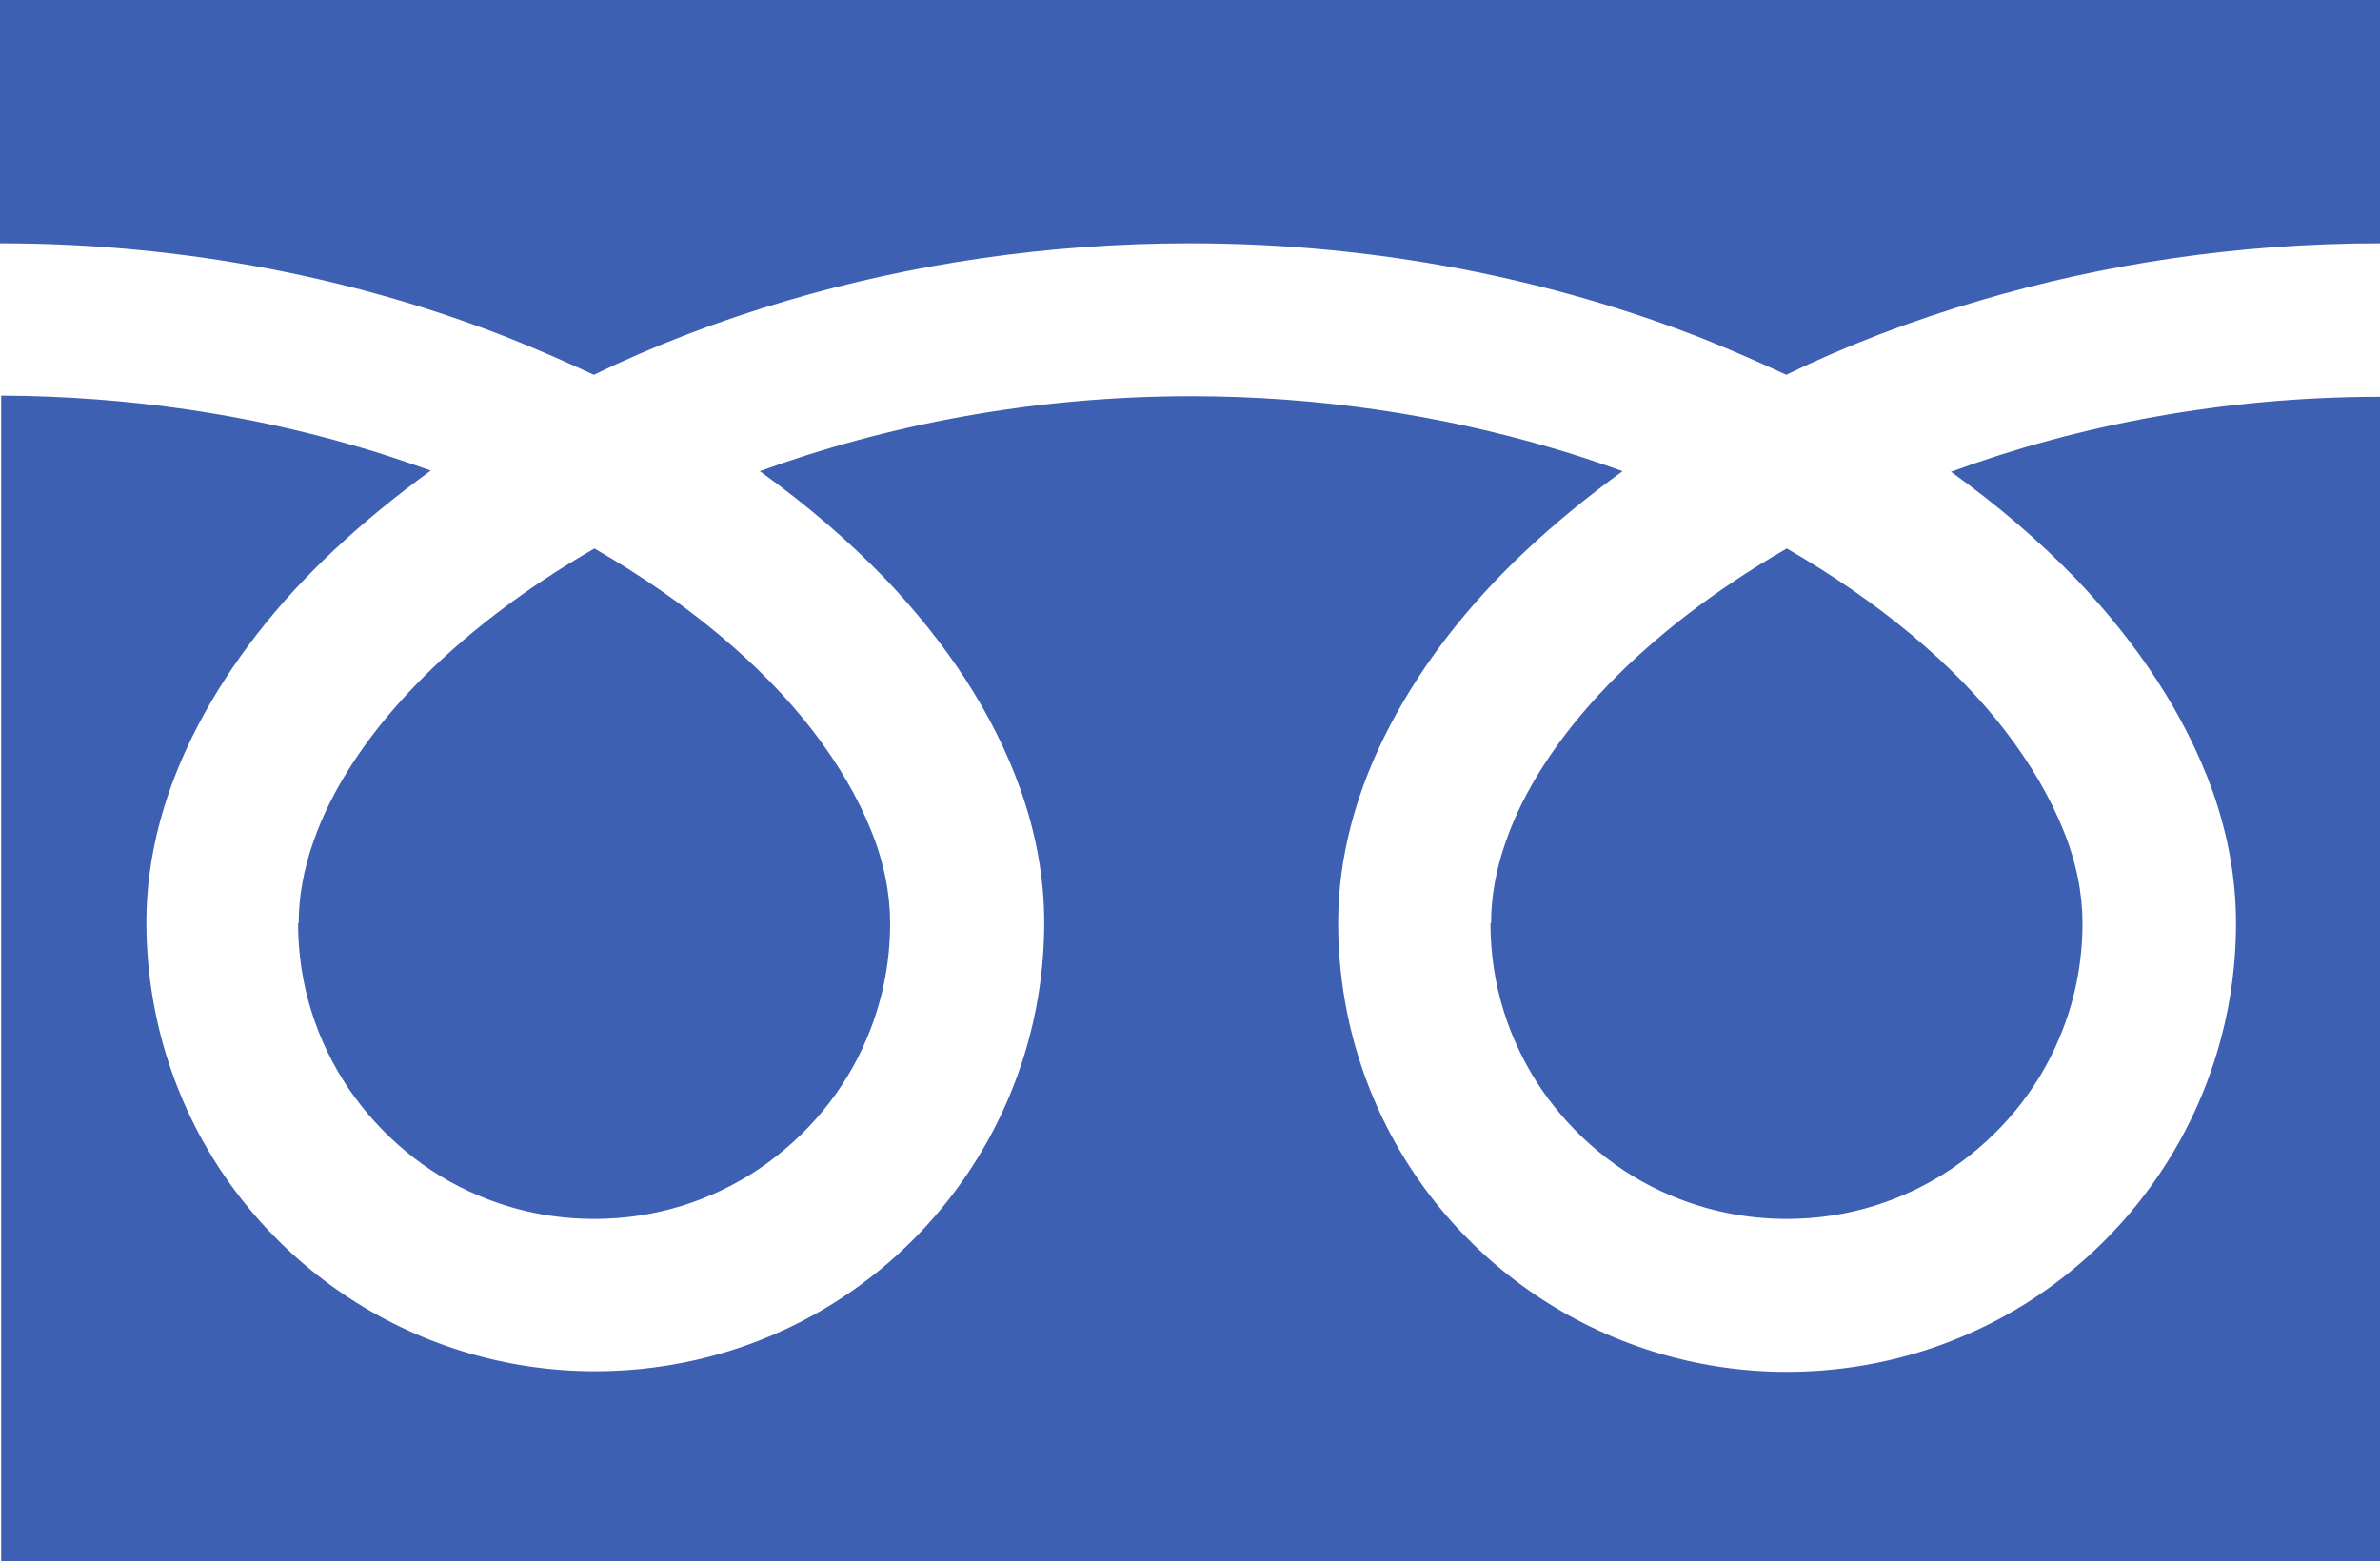
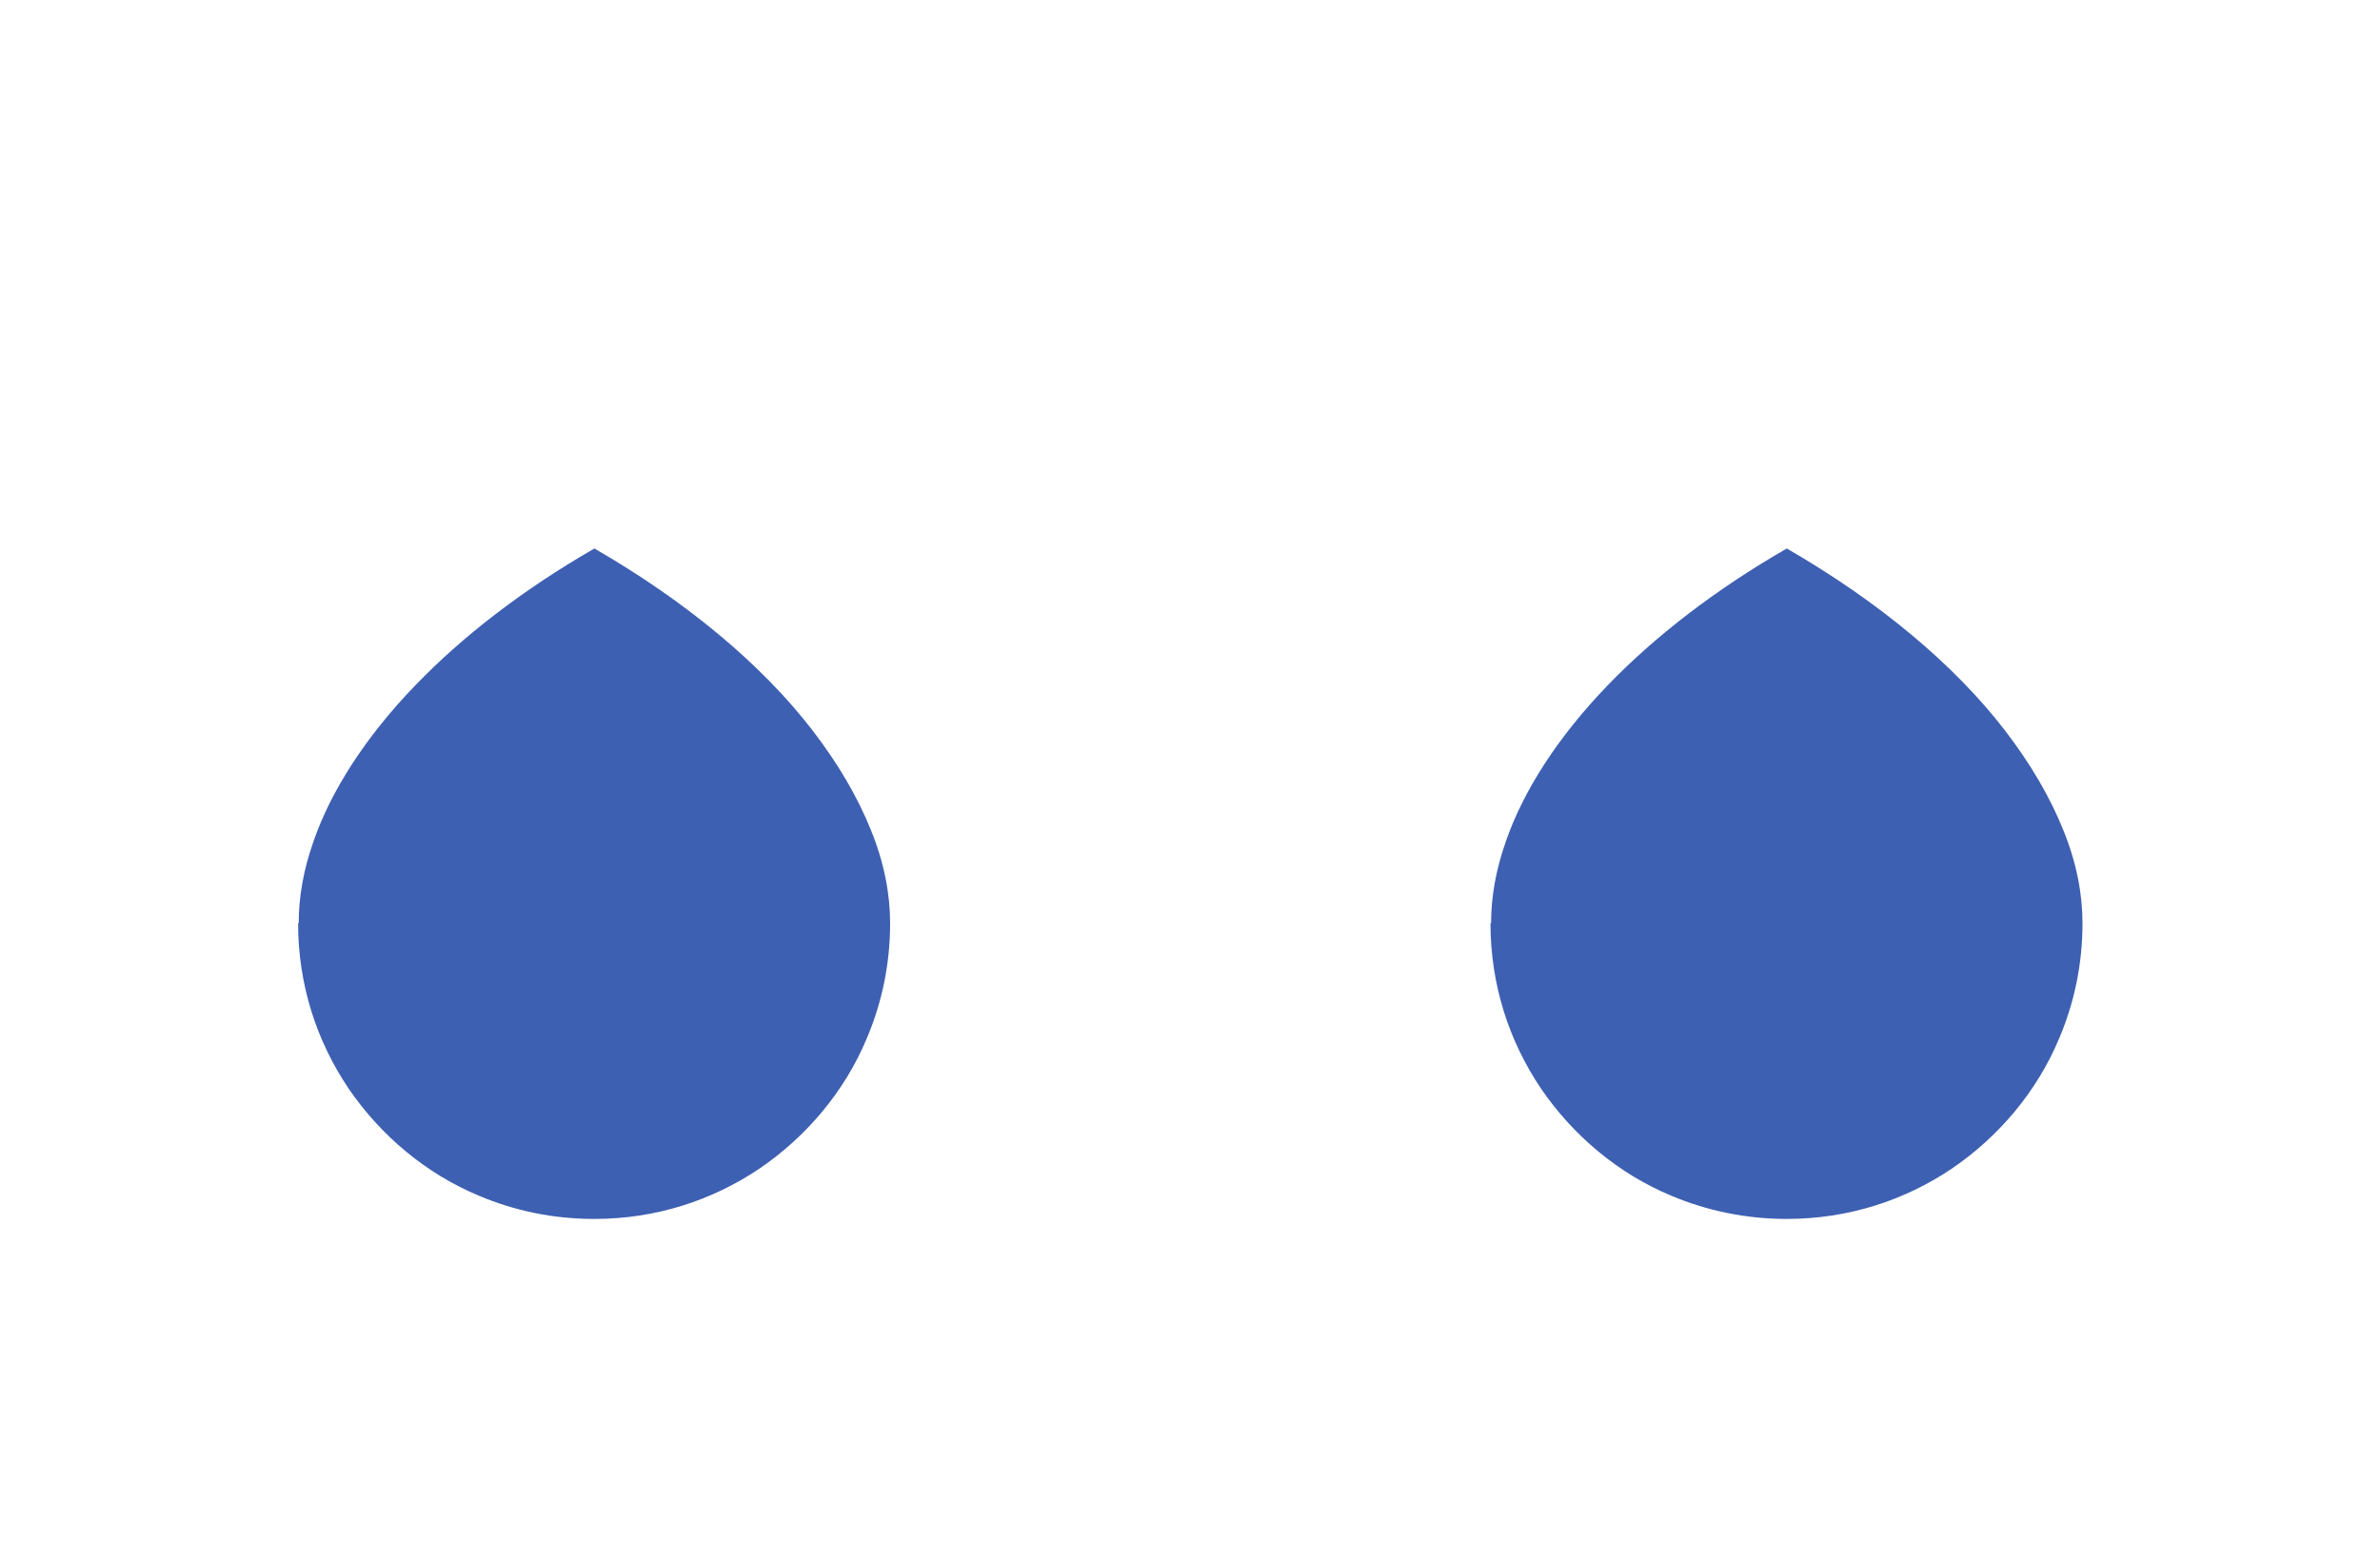
<svg xmlns="http://www.w3.org/2000/svg" viewBox="0 0 40 26.24">
  <defs>
    <style>.d{fill:#3e60b2;}</style>
  </defs>
  <g id="a" />
  <g id="b">
    <g id="c">
      <g>
-         <path class="d" d="M0,0V4.09c3.15,0,6.08,.61,8.6,1.61,.47,.19,.93,.39,1.38,.6,1.01-.49,2.1-.91,3.26-1.25,2.07-.61,4.35-.96,6.76-.96,3.16,0,6.1,.61,8.64,1.61,.47,.19,.93,.39,1.38,.6,1.01-.49,2.1-.91,3.26-1.25,2.06-.61,4.33-.96,6.72-.96V0H0Z" />
        <path class="d" d="M25.05,15.52c0,1.03,.31,1.98,.85,2.78,.54,.79,1.3,1.43,2.19,1.8,.59,.25,1.25,.39,1.94,.39,1.03,0,1.98-.31,2.78-.85,.79-.54,1.43-1.3,1.8-2.19,.25-.59,.39-1.24,.39-1.93,0-.49-.1-1.02-.32-1.56-.22-.55-.55-1.12-.99-1.69-.84-1.09-2.1-2.15-3.66-3.05-1.2,.69-2.22,1.48-3.01,2.3-.84,.87-1.42,1.78-1.71,2.62-.17,.48-.25,.94-.25,1.38Z" />
-         <path class="d" d="M34.89,9.73c1.04,1.09,1.83,2.28,2.29,3.55,.26,.73,.4,1.48,.4,2.24,0,1.56-.48,3.02-1.29,4.22-.81,1.2-1.96,2.16-3.32,2.73-.9,.38-1.9,.59-2.94,.59-1.56,0-3.02-.48-4.22-1.29-1.2-.81-2.16-1.96-2.73-3.32-.38-.9-.59-1.9-.59-2.94,0-1.14,.32-2.26,.87-3.31,.55-1.05,1.32-2.04,2.28-2.94,.5-.47,1.04-.91,1.63-1.34-.39-.14-.8-.28-1.22-.4-1.84-.54-3.88-.86-6.03-.86-2.65,0-5.11,.48-7.25,1.26,.78,.56,1.48,1.16,2.1,1.8,1.04,1.09,1.83,2.28,2.28,3.55,.26,.73,.4,1.48,.4,2.24,0,1.56-.48,3.02-1.29,4.22-.81,1.2-1.96,2.16-3.32,2.73-.9,.38-1.9,.59-2.94,.59-1.56,0-3.02-.48-4.22-1.29-1.2-.81-2.16-1.96-2.73-3.32-.38-.9-.59-1.9-.59-2.94,0-1.14,.32-2.26,.87-3.31,.55-1.05,1.32-2.04,2.28-2.94,.5-.47,1.04-.91,1.63-1.34-.4-.14-.8-.28-1.22-.4-1.83-.54-3.85-.85-6-.86V26.24H40V6.67c-2.63,0-5.09,.48-7.21,1.26,.78,.56,1.48,1.16,2.1,1.8Z" />
        <path class="d" d="M5.01,15.52c0,1.03,.31,1.98,.85,2.78,.54,.79,1.3,1.43,2.19,1.8,.59,.25,1.24,.39,1.94,.39,1.03,0,1.98-.31,2.78-.85,.79-.54,1.43-1.3,1.8-2.19,.25-.59,.39-1.24,.39-1.93,0-.49-.1-1.02-.32-1.56-.22-.55-.55-1.12-.99-1.69-.84-1.09-2.1-2.15-3.66-3.05-1.2,.69-2.22,1.48-3.01,2.3-.84,.87-1.42,1.78-1.71,2.62-.17,.48-.25,.94-.25,1.38Z" />
      </g>
    </g>
  </g>
</svg>